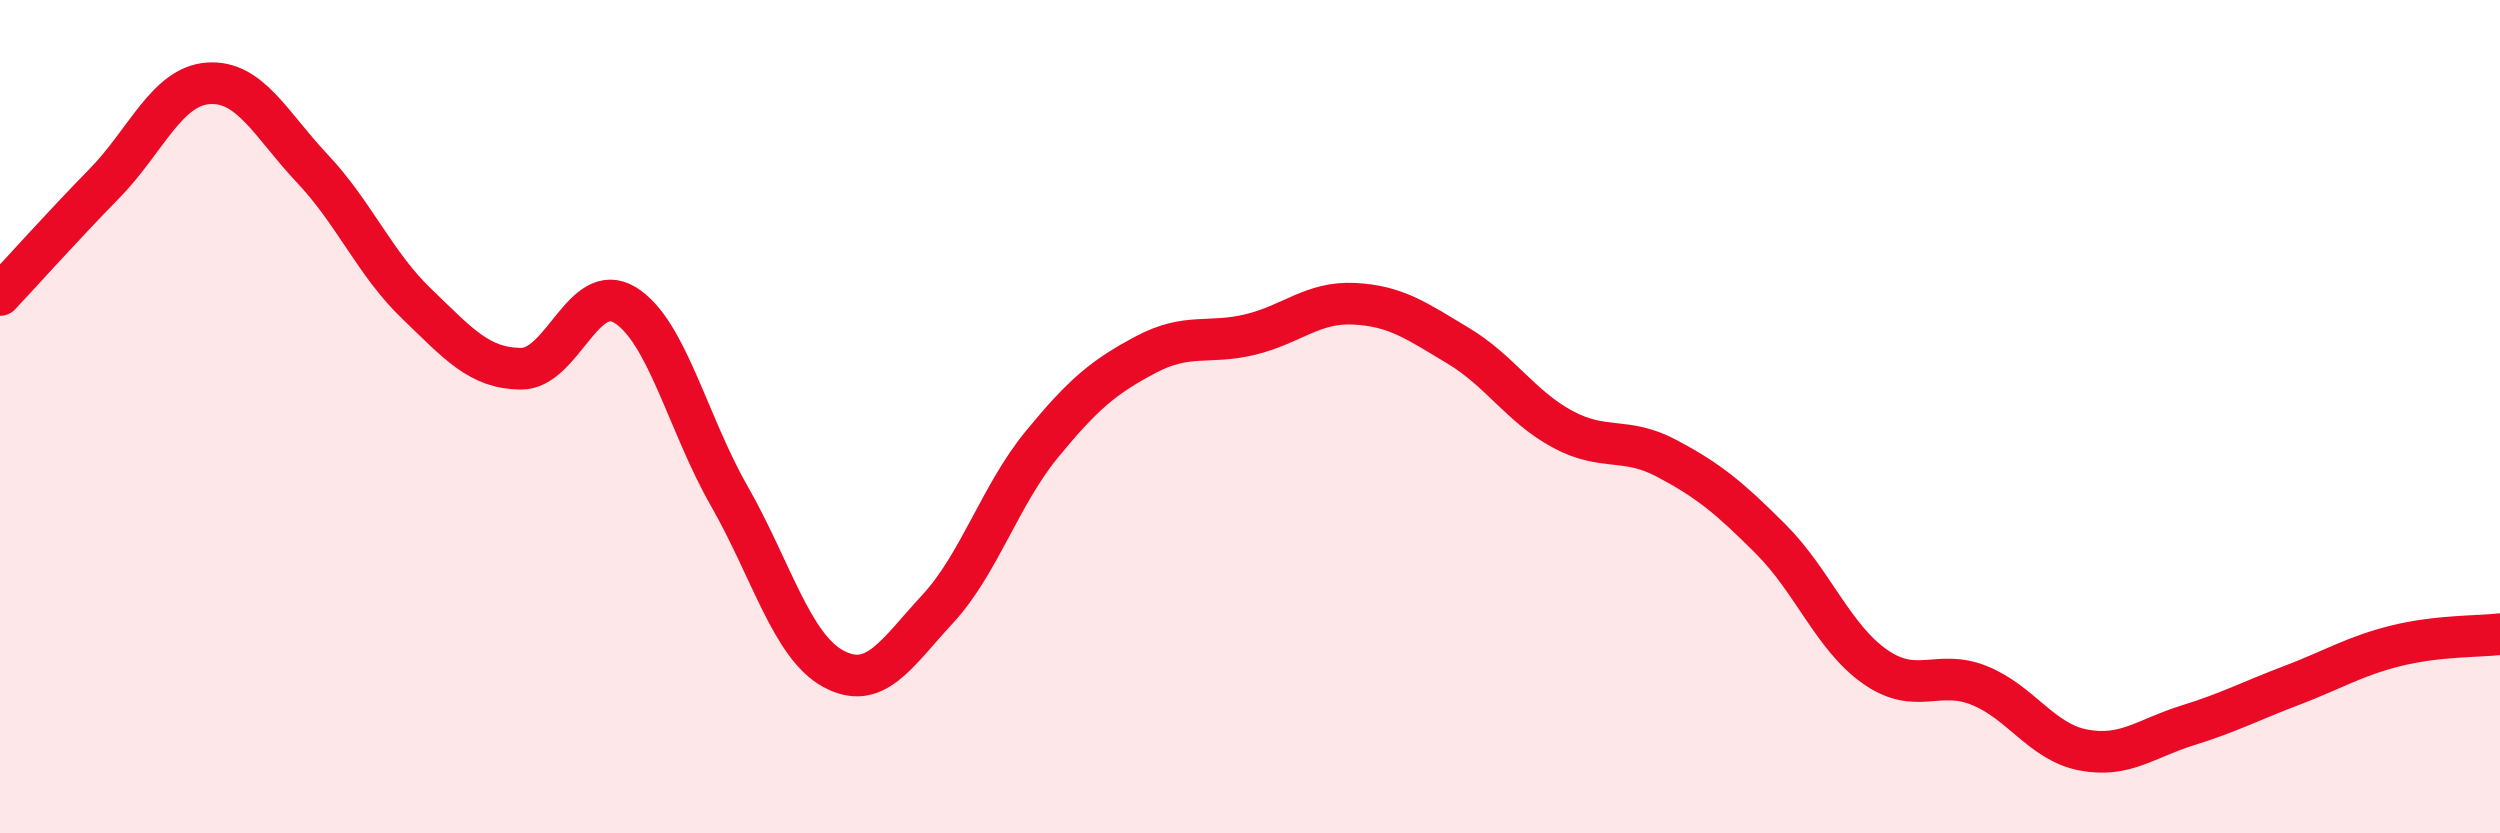
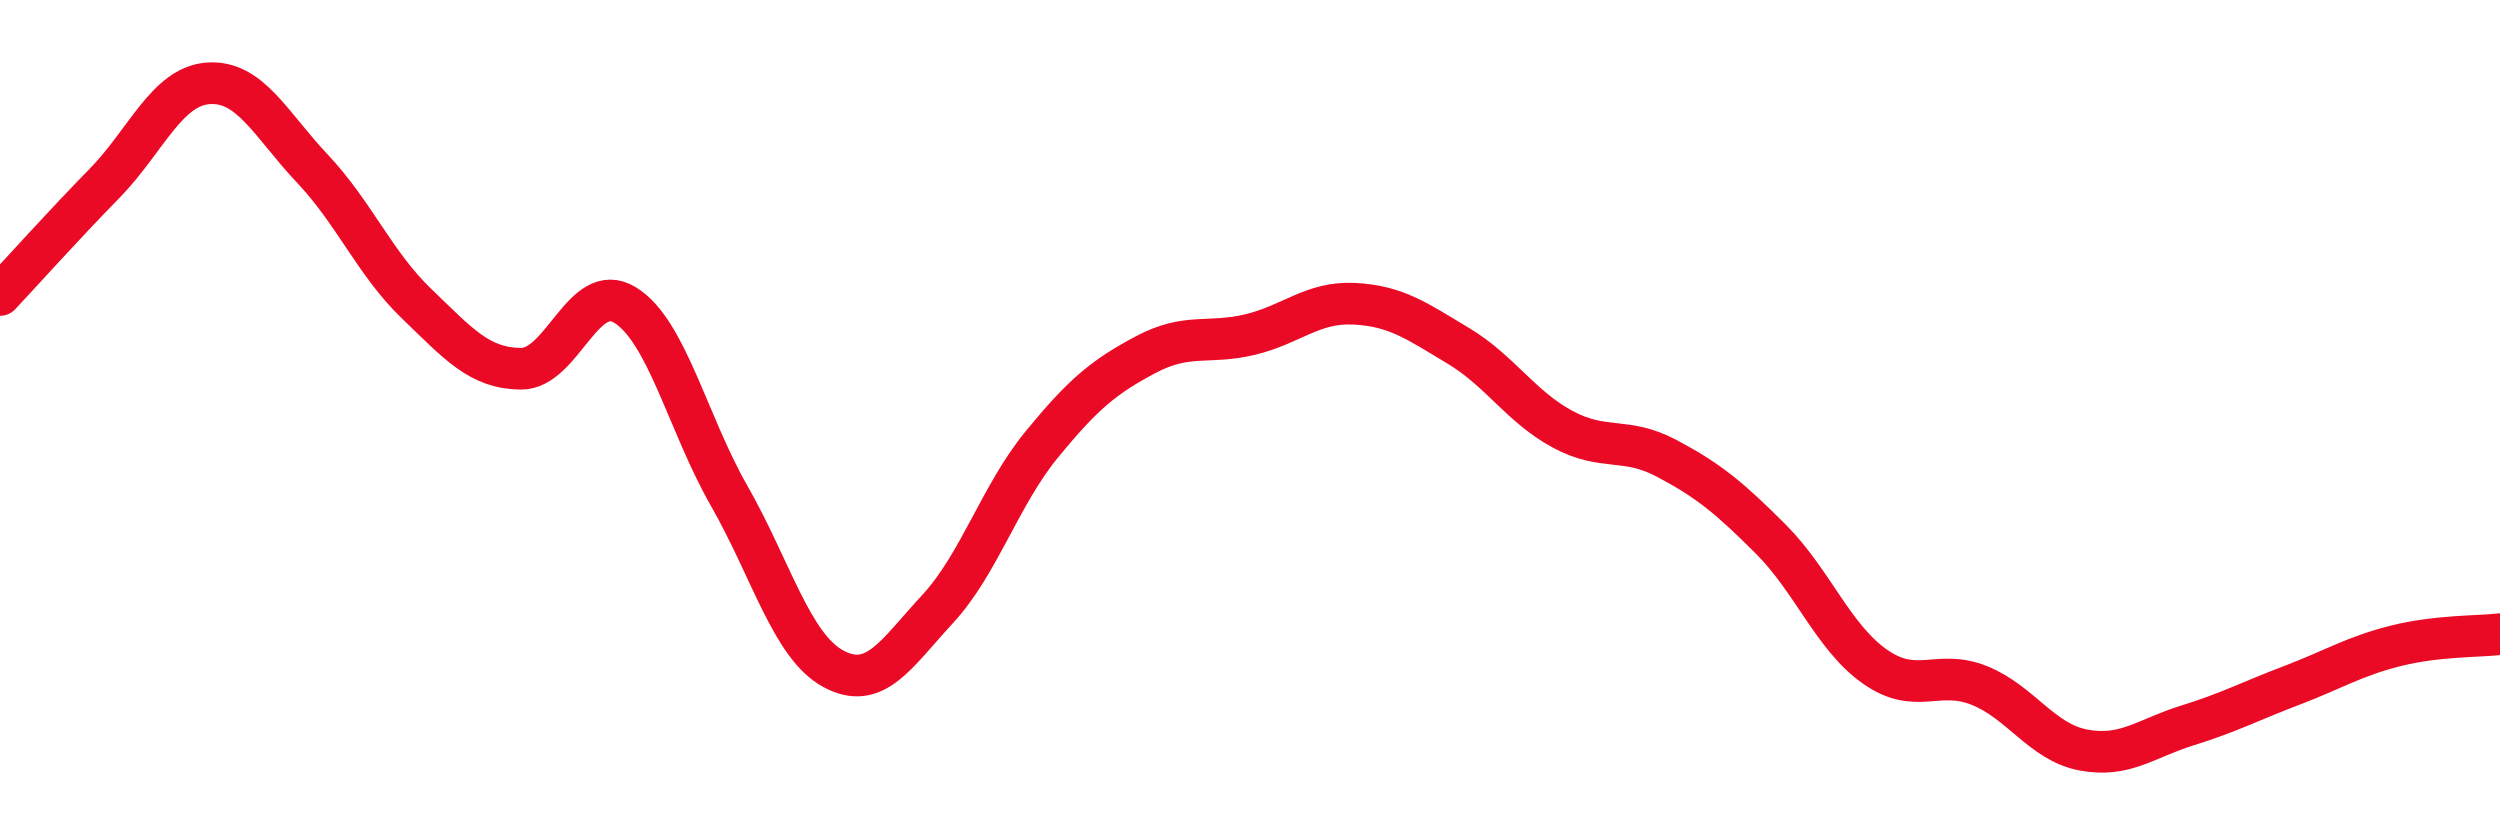
<svg xmlns="http://www.w3.org/2000/svg" width="60" height="20" viewBox="0 0 60 20">
-   <path d="M 0,7.08 C 0.5,6.55 1.5,5.43 2.5,4.41 C 3.5,3.39 4,2.07 5,2 C 6,1.93 6.5,2.99 7.5,4.05 C 8.5,5.11 9,6.33 10,7.29 C 11,8.25 11.5,8.84 12.5,8.85 C 13.5,8.86 14,6.71 15,7.32 C 16,7.93 16.5,10.15 17.5,11.9 C 18.5,13.65 19,15.51 20,16.05 C 21,16.59 21.5,15.7 22.5,14.62 C 23.5,13.54 24,11.89 25,10.67 C 26,9.45 26.5,9.04 27.5,8.51 C 28.5,7.98 29,8.27 30,8.03 C 31,7.79 31.5,7.24 32.5,7.29 C 33.5,7.34 34,7.7 35,8.3 C 36,8.9 36.5,9.76 37.5,10.3 C 38.5,10.84 39,10.47 40,11 C 41,11.53 41.5,11.94 42.5,12.94 C 43.5,13.94 44,15.3 45,16 C 46,16.7 46.5,16.05 47.5,16.45 C 48.5,16.85 49,17.81 50,18 C 51,18.19 51.5,17.72 52.5,17.41 C 53.5,17.1 54,16.83 55,16.45 C 56,16.07 56.5,15.75 57.5,15.5 C 58.5,15.25 59.5,15.28 60,15.22L60 20L0 20Z" fill="#EB0A25" opacity="0.1" stroke-linecap="round" stroke-linejoin="round" />
  <path d="M 0,7.08 C 0.5,6.55 1.5,5.43 2.5,4.41 C 3.5,3.39 4,2.07 5,2 C 6,1.93 6.5,2.99 7.5,4.05 C 8.5,5.11 9,6.33 10,7.29 C 11,8.25 11.5,8.84 12.5,8.85 C 13.5,8.86 14,6.71 15,7.32 C 16,7.93 16.5,10.15 17.5,11.9 C 18.5,13.65 19,15.51 20,16.05 C 21,16.59 21.5,15.7 22.5,14.62 C 23.5,13.54 24,11.89 25,10.67 C 26,9.45 26.5,9.04 27.5,8.51 C 28.5,7.98 29,8.27 30,8.03 C 31,7.79 31.5,7.24 32.5,7.29 C 33.5,7.34 34,7.7 35,8.3 C 36,8.9 36.5,9.76 37.5,10.3 C 38.5,10.84 39,10.47 40,11 C 41,11.53 41.5,11.94 42.5,12.94 C 43.5,13.94 44,15.3 45,16 C 46,16.7 46.5,16.05 47.5,16.45 C 48.5,16.85 49,17.81 50,18 C 51,18.19 51.5,17.72 52.5,17.41 C 53.5,17.1 54,16.83 55,16.45 C 56,16.07 56.5,15.75 57.5,15.5 C 58.5,15.25 59.5,15.28 60,15.22" stroke="#EB0A25" stroke-width="1" fill="none" stroke-linecap="round" stroke-linejoin="round" />
</svg>